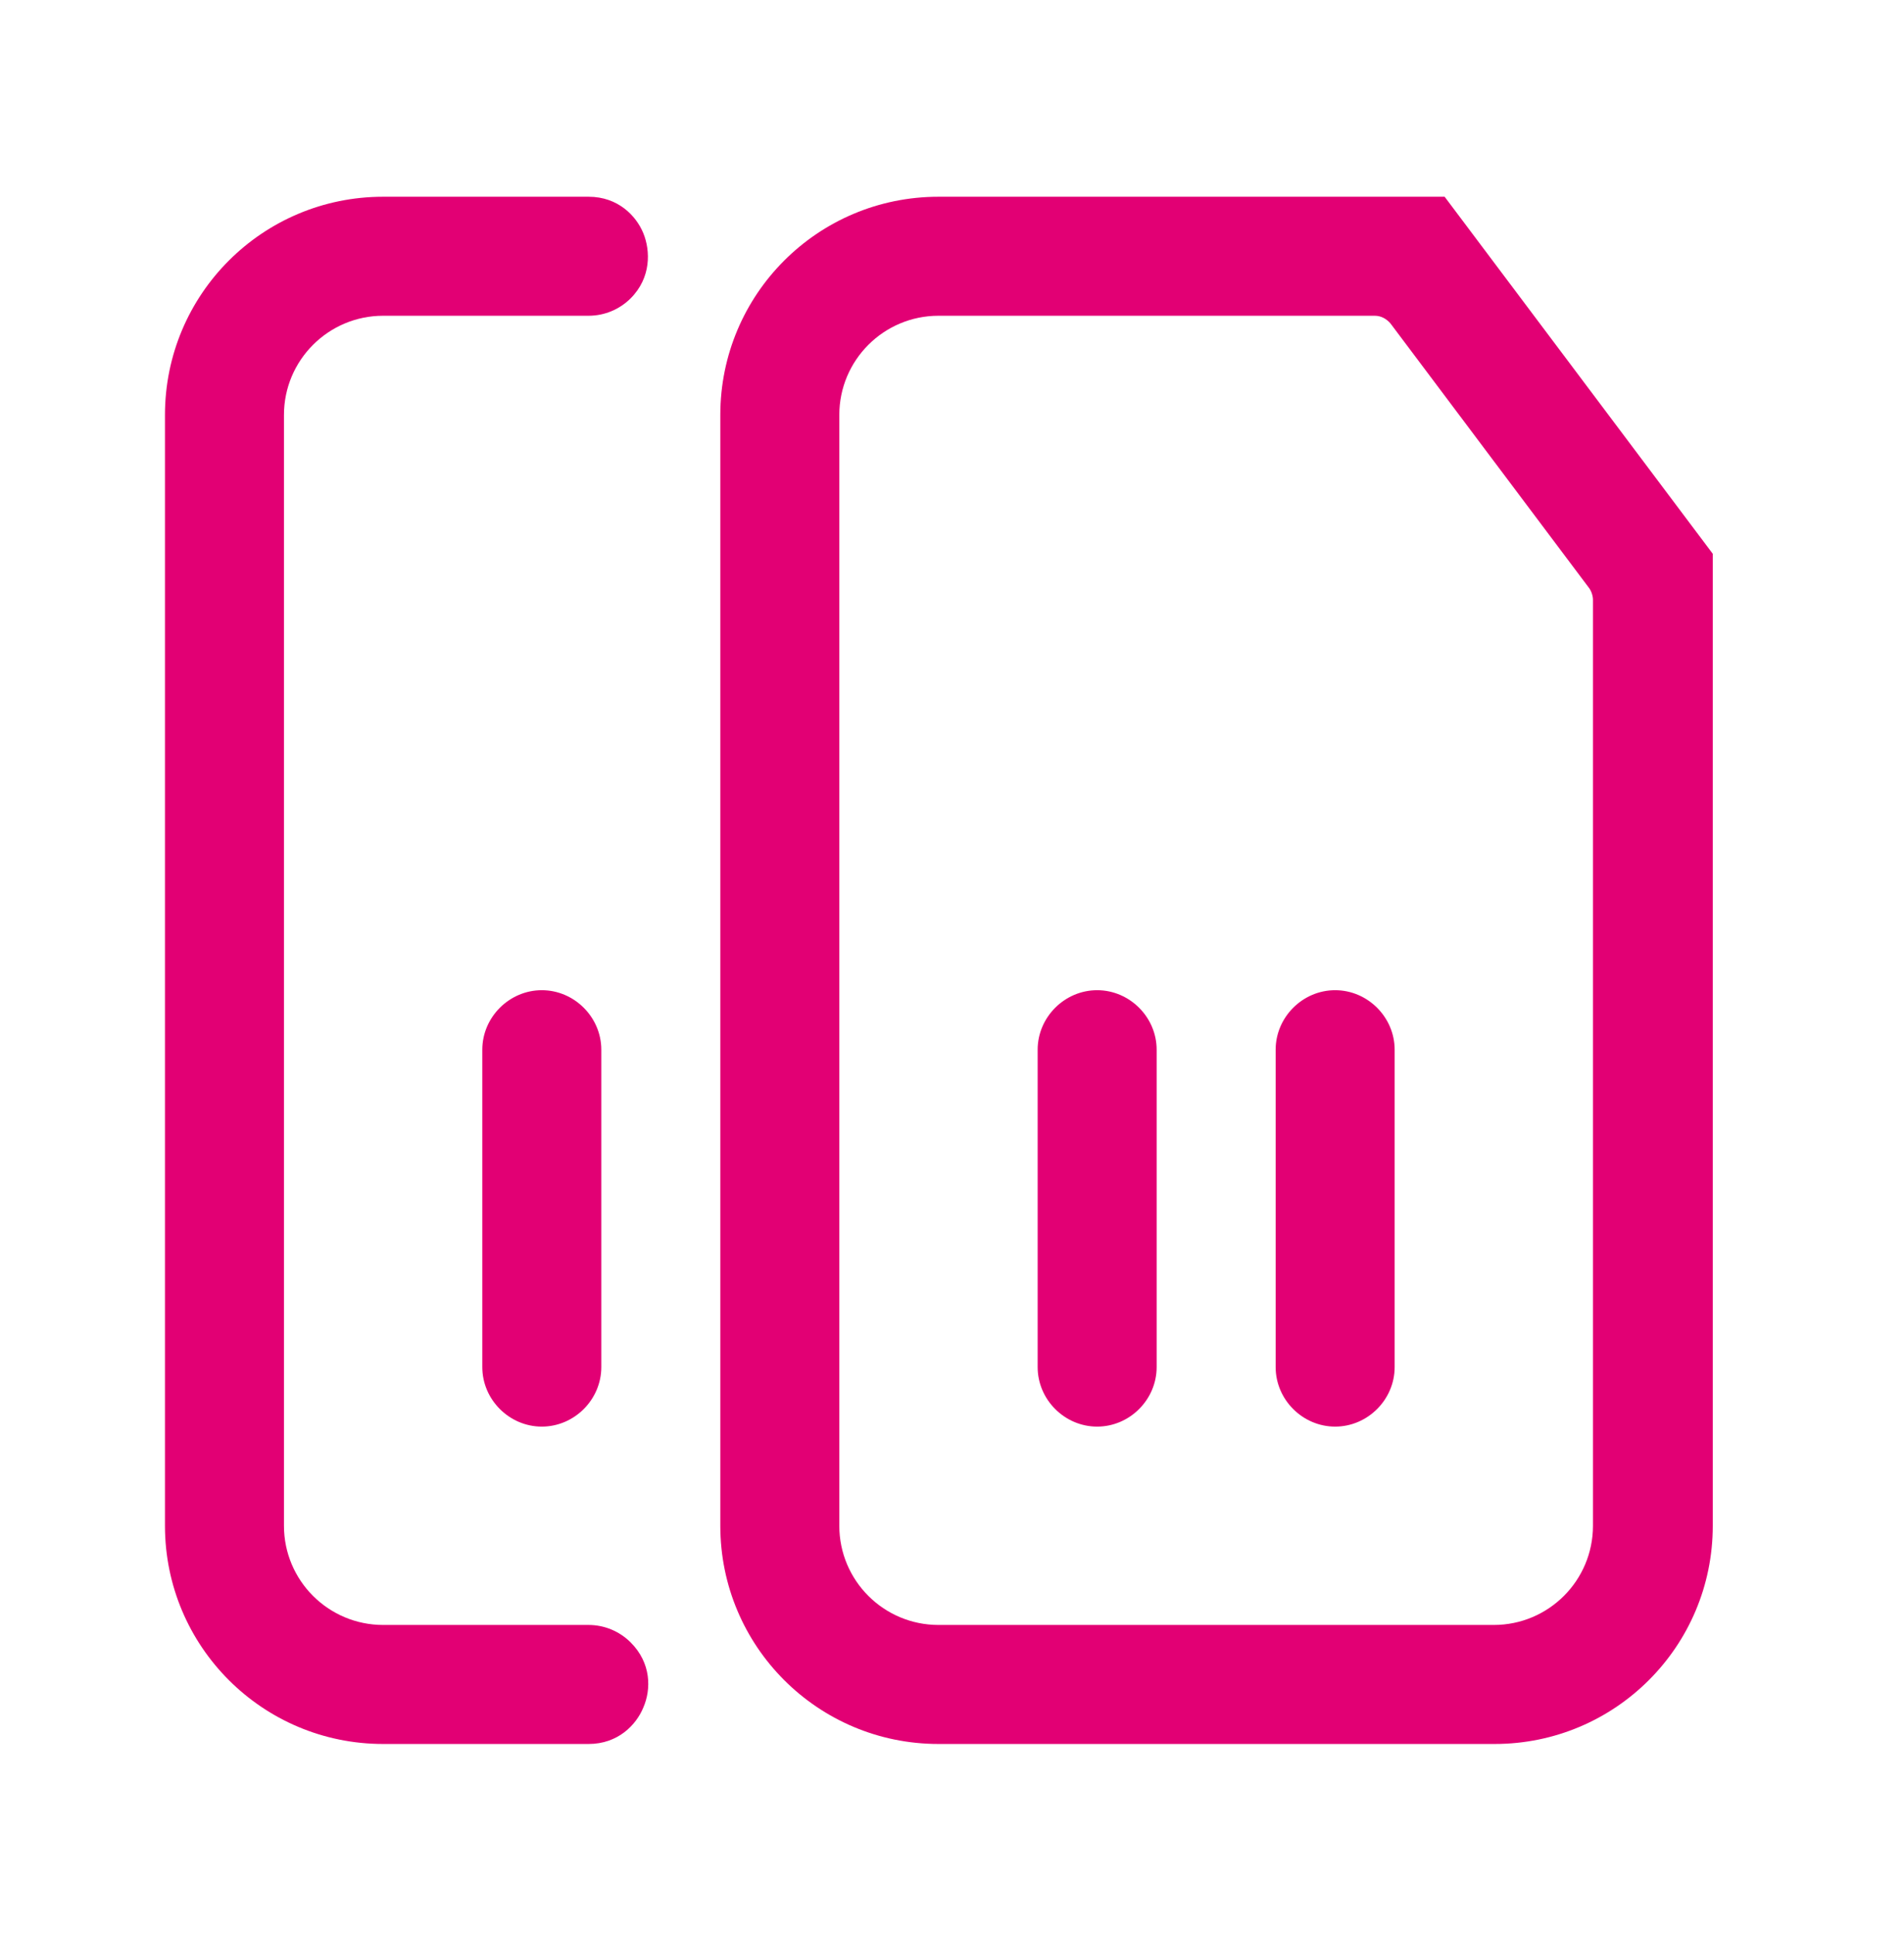
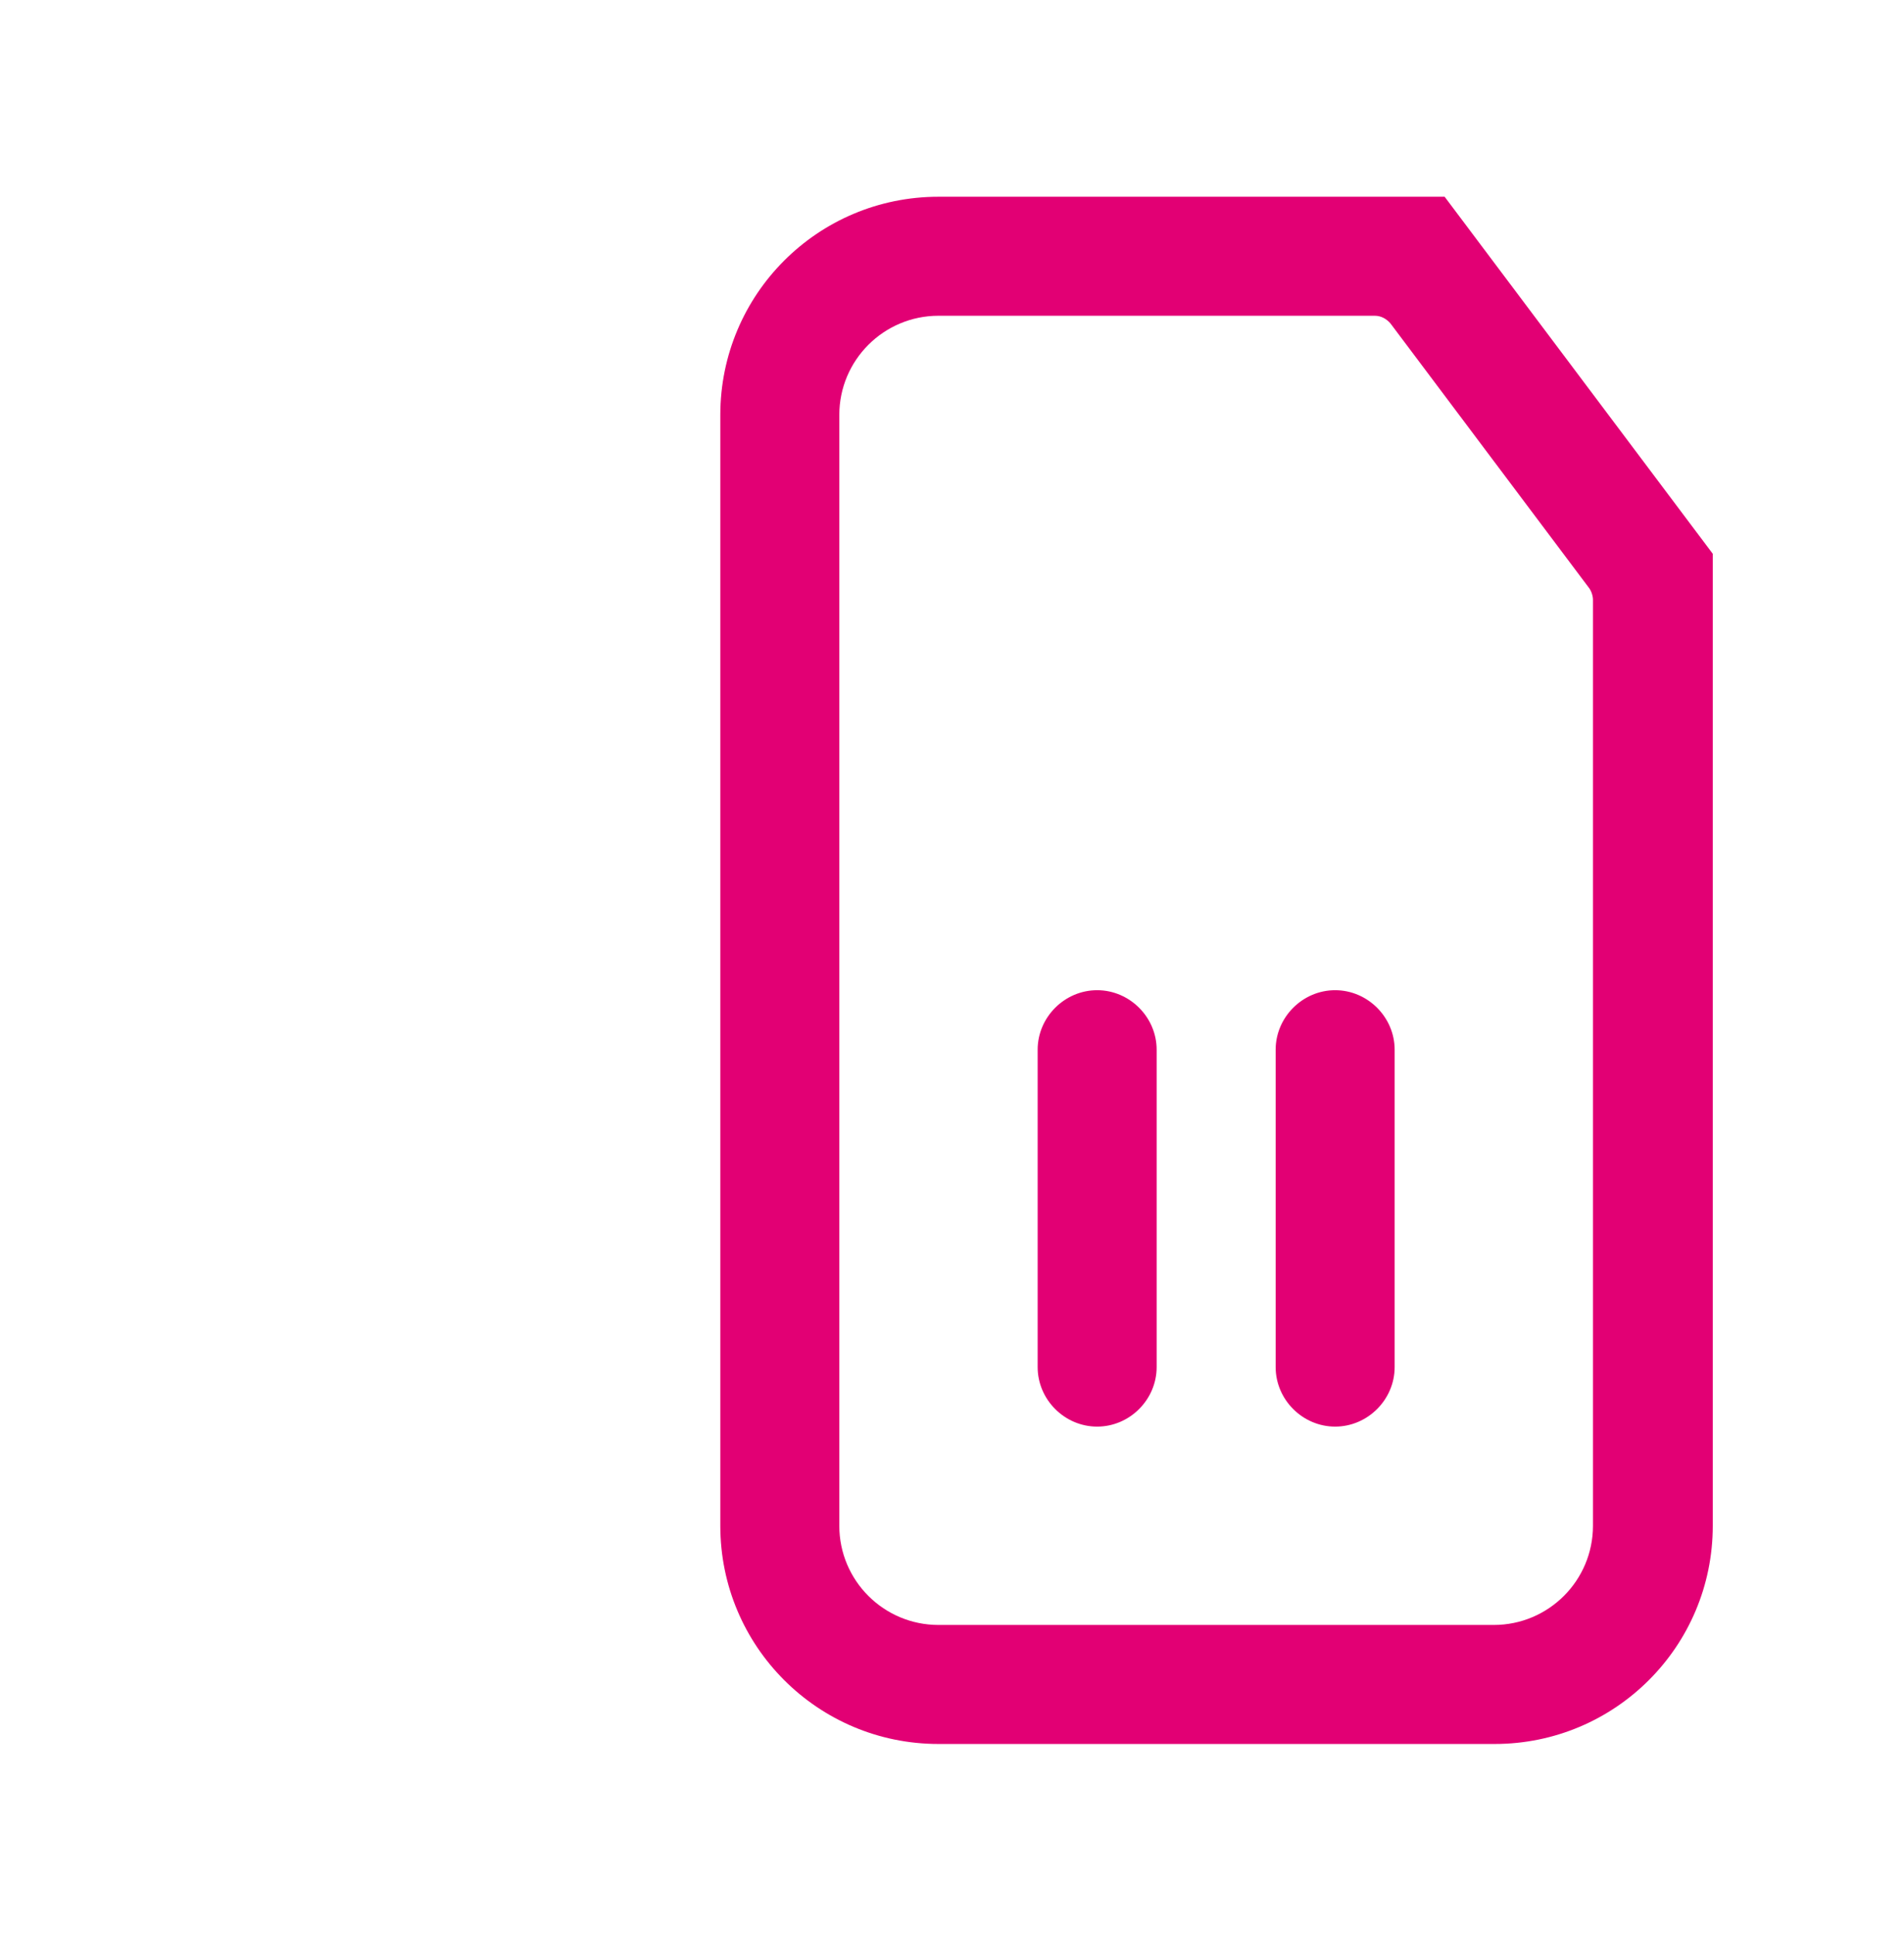
<svg xmlns="http://www.w3.org/2000/svg" width="64" height="65" viewBox="0 0 64 65" fill="none">
  <path fill-rule="evenodd" clip-rule="evenodd" d="M31.545 58.612C27.492 58.612 24.212 55.332 24.212 51.279V13.946C24.212 9.892 27.492 6.612 31.545 6.612H48.559L57.572 18.612V51.279C57.572 55.332 54.292 58.612 50.239 58.612H31.545ZM31.545 10.612C29.705 10.612 28.212 12.106 28.212 13.946V51.279C28.212 53.119 29.705 54.612 31.545 54.612H50.212C52.052 54.612 53.545 53.119 53.545 51.279V20.159C53.545 20.026 53.492 19.866 53.412 19.759L46.745 10.879C46.612 10.719 46.425 10.612 46.212 10.612H31.545Z" fill="#E20074" />
-   <path d="M12.879 58.612C8.825 58.612 5.545 55.332 5.545 51.279V13.946C5.545 9.892 8.825 6.612 12.879 6.612H19.785C20.772 6.612 21.385 7.252 21.625 7.839C21.865 8.426 21.892 9.332 21.199 10.026C20.825 10.399 20.319 10.612 19.785 10.612H12.879C11.039 10.612 9.545 12.106 9.545 13.946V51.279C9.545 53.119 11.039 54.612 12.879 54.612H19.785C20.319 54.612 20.825 54.826 21.199 55.199C21.892 55.892 21.892 56.772 21.625 57.386C21.385 57.972 20.772 58.612 19.785 58.612H12.879Z" fill="#E20074" />
  <path d="M36.879 47.946C35.785 47.946 34.879 47.039 34.879 45.946V35.279C34.879 34.186 35.785 33.279 36.879 33.279C37.972 33.279 38.879 34.186 38.879 35.279V45.946C38.879 47.039 37.972 47.946 36.879 47.946Z" fill="#E20074" />
  <path d="M44.879 47.946C43.785 47.946 42.879 47.039 42.879 45.946V35.279C42.879 34.186 43.785 33.279 44.879 33.279C45.972 33.279 46.879 34.186 46.879 35.279V45.946C46.879 47.039 45.972 47.946 44.879 47.946Z" fill="#E20074" />
-   <path d="M18.212 47.946C17.119 47.946 16.212 47.039 16.212 45.946V35.279C16.212 34.186 17.119 33.279 18.212 33.279C19.305 33.279 20.212 34.186 20.212 35.279V45.946C20.212 47.039 19.305 47.946 18.212 47.946Z" fill="#E20074" />
</svg>